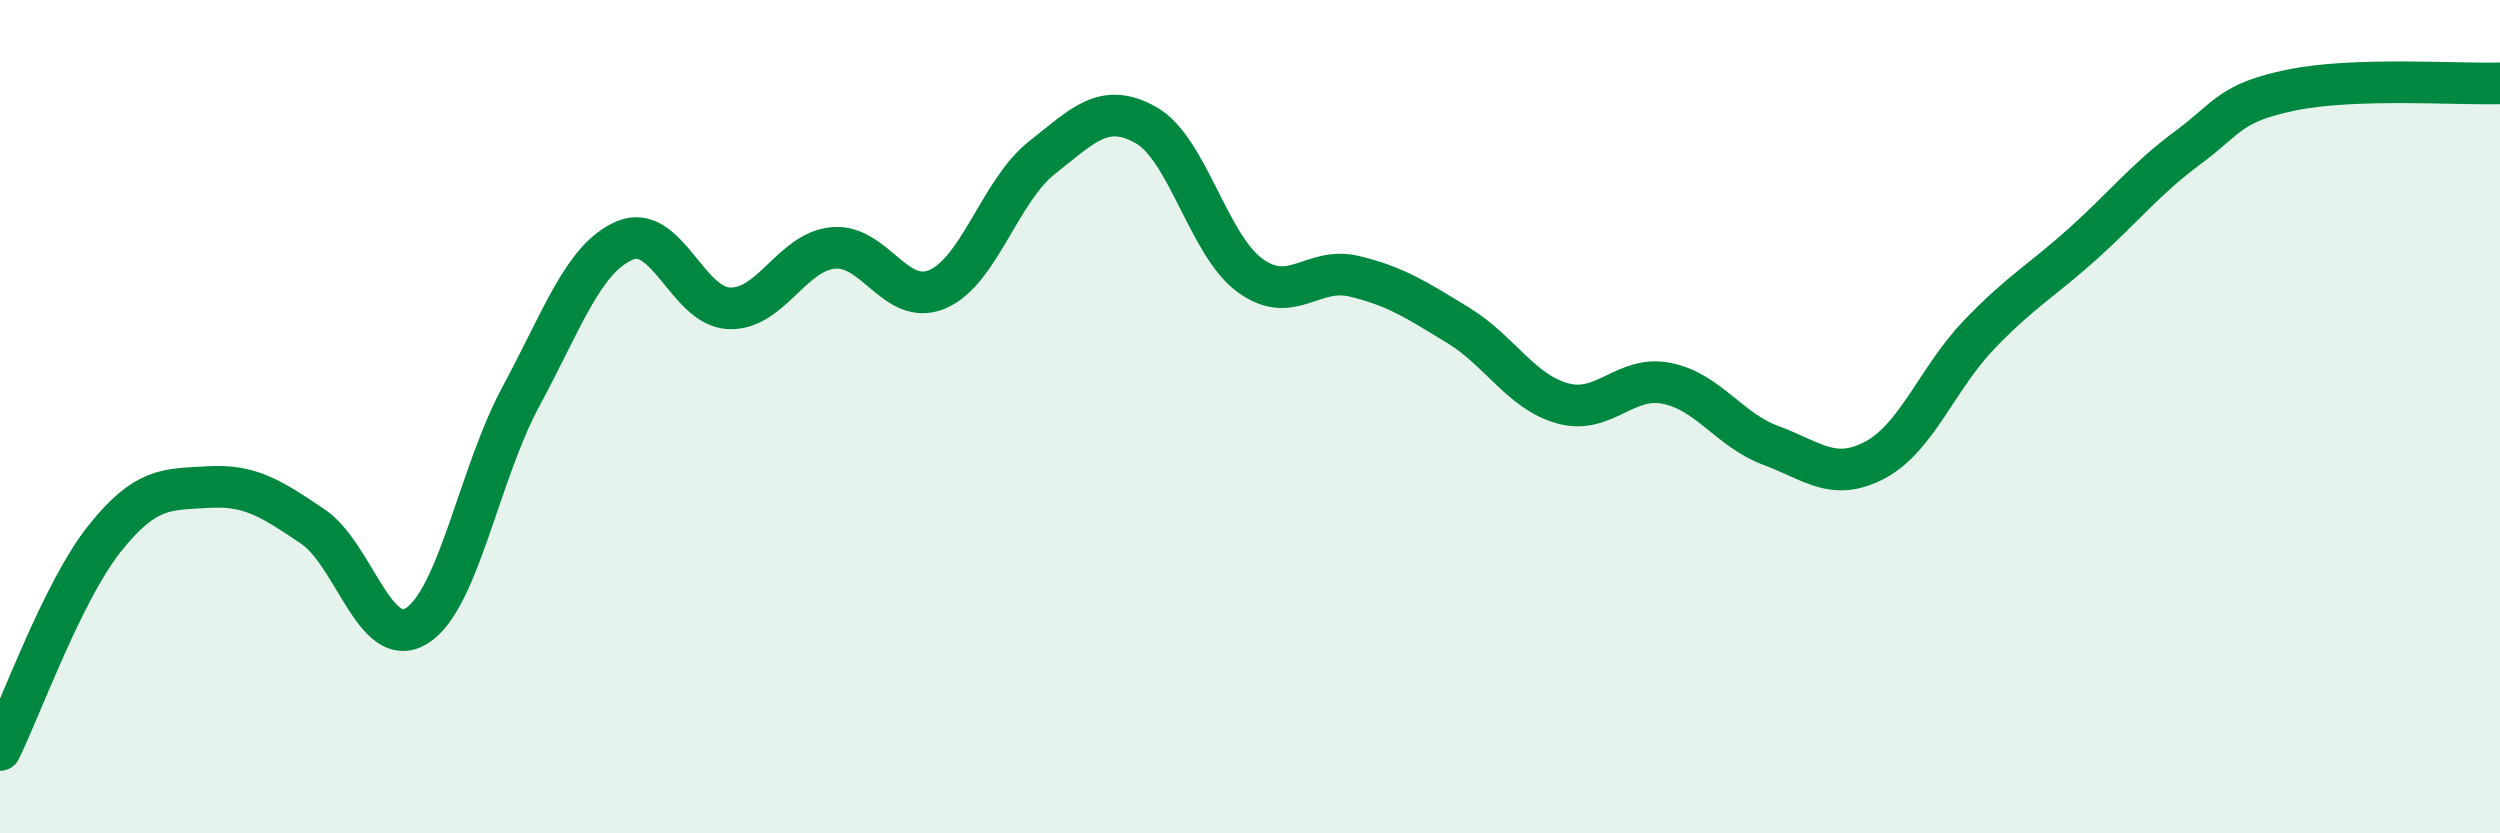
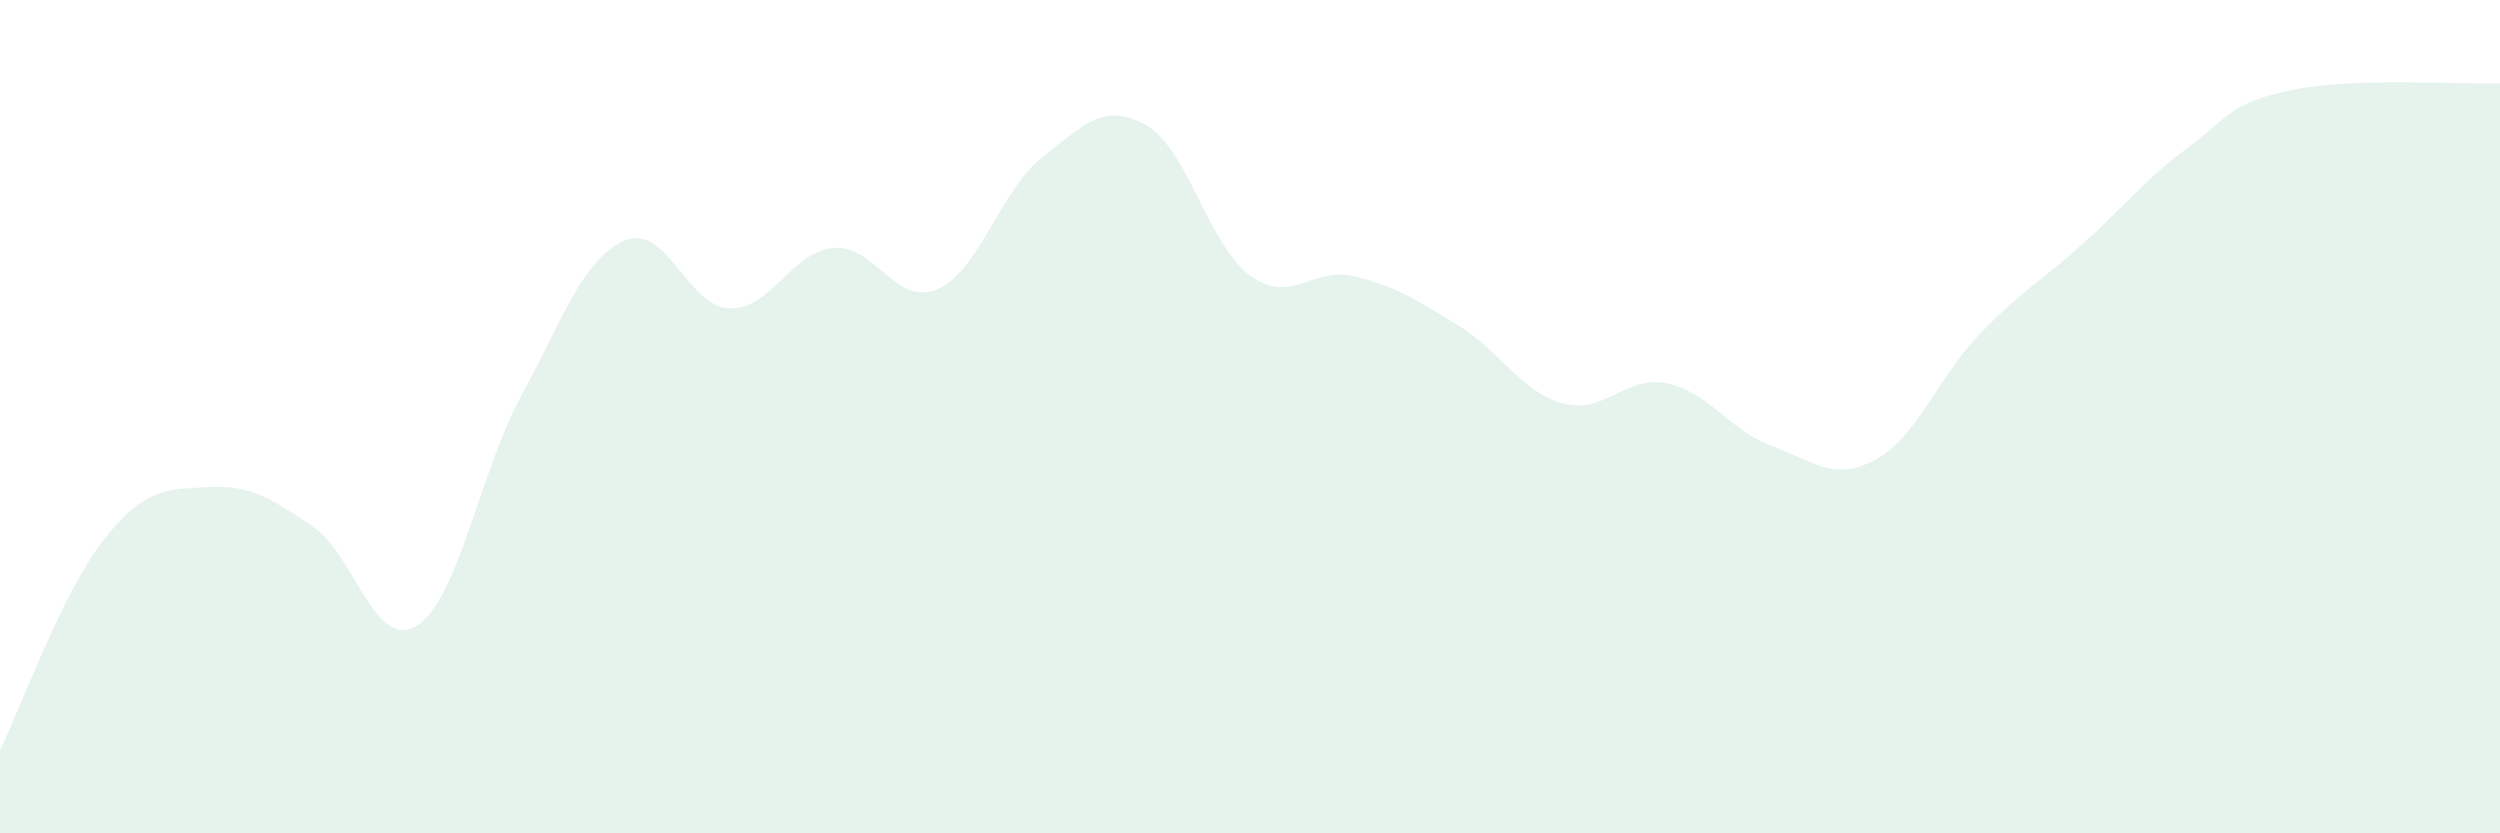
<svg xmlns="http://www.w3.org/2000/svg" width="60" height="20" viewBox="0 0 60 20">
  <path d="M 0,18 C 0.5,16.99 1.5,14.2 2.5,12.94 C 3.5,11.68 4,11.75 5,11.69 C 6,11.63 6.5,11.96 7.5,12.63 C 8.5,13.3 9,15.64 10,15.02 C 11,14.4 11.5,11.37 12.5,9.52 C 13.5,7.67 14,6.19 15,5.77 C 16,5.35 16.5,7.36 17.5,7.4 C 18.5,7.44 19,6.04 20,5.95 C 21,5.86 21.5,7.37 22.5,6.94 C 23.5,6.51 24,4.58 25,3.79 C 26,3 26.5,2.44 27.5,3 C 28.5,3.56 29,5.88 30,6.61 C 31,7.34 31.5,6.39 32.5,6.63 C 33.5,6.87 34,7.2 35,7.81 C 36,8.42 36.5,9.4 37.5,9.68 C 38.5,9.96 39,9 40,9.2 C 41,9.4 41.5,10.32 42.5,10.69 C 43.5,11.06 44,11.57 45,11.04 C 46,10.51 46.5,9.07 47.5,8.03 C 48.5,6.99 49,6.74 50,5.84 C 51,4.94 51.5,4.29 52.5,3.55 C 53.5,2.81 53.5,2.47 55,2.16 C 56.5,1.85 59,2.03 60,2L60 20L0 20Z" fill="#008740" opacity="0.1" stroke-linecap="round" stroke-linejoin="round" />
-   <path d="M 0,18 C 0.5,16.99 1.5,14.2 2.5,12.94 C 3.5,11.68 4,11.75 5,11.69 C 6,11.63 6.5,11.96 7.5,12.63 C 8.5,13.3 9,15.64 10,15.02 C 11,14.4 11.5,11.37 12.5,9.52 C 13.5,7.67 14,6.19 15,5.77 C 16,5.35 16.5,7.36 17.5,7.4 C 18.5,7.44 19,6.04 20,5.95 C 21,5.86 21.5,7.37 22.5,6.94 C 23.5,6.51 24,4.58 25,3.79 C 26,3 26.5,2.44 27.5,3 C 28.5,3.56 29,5.88 30,6.61 C 31,7.34 31.5,6.39 32.5,6.63 C 33.5,6.87 34,7.2 35,7.81 C 36,8.42 36.5,9.4 37.5,9.68 C 38.5,9.96 39,9 40,9.2 C 41,9.4 41.5,10.32 42.5,10.69 C 43.5,11.06 44,11.57 45,11.04 C 46,10.51 46.5,9.07 47.5,8.03 C 48.5,6.99 49,6.74 50,5.84 C 51,4.94 51.5,4.29 52.5,3.55 C 53.5,2.81 53.5,2.47 55,2.16 C 56.5,1.85 59,2.03 60,2" stroke="#008740" stroke-width="1" fill="none" stroke-linecap="round" stroke-linejoin="round" />
</svg>